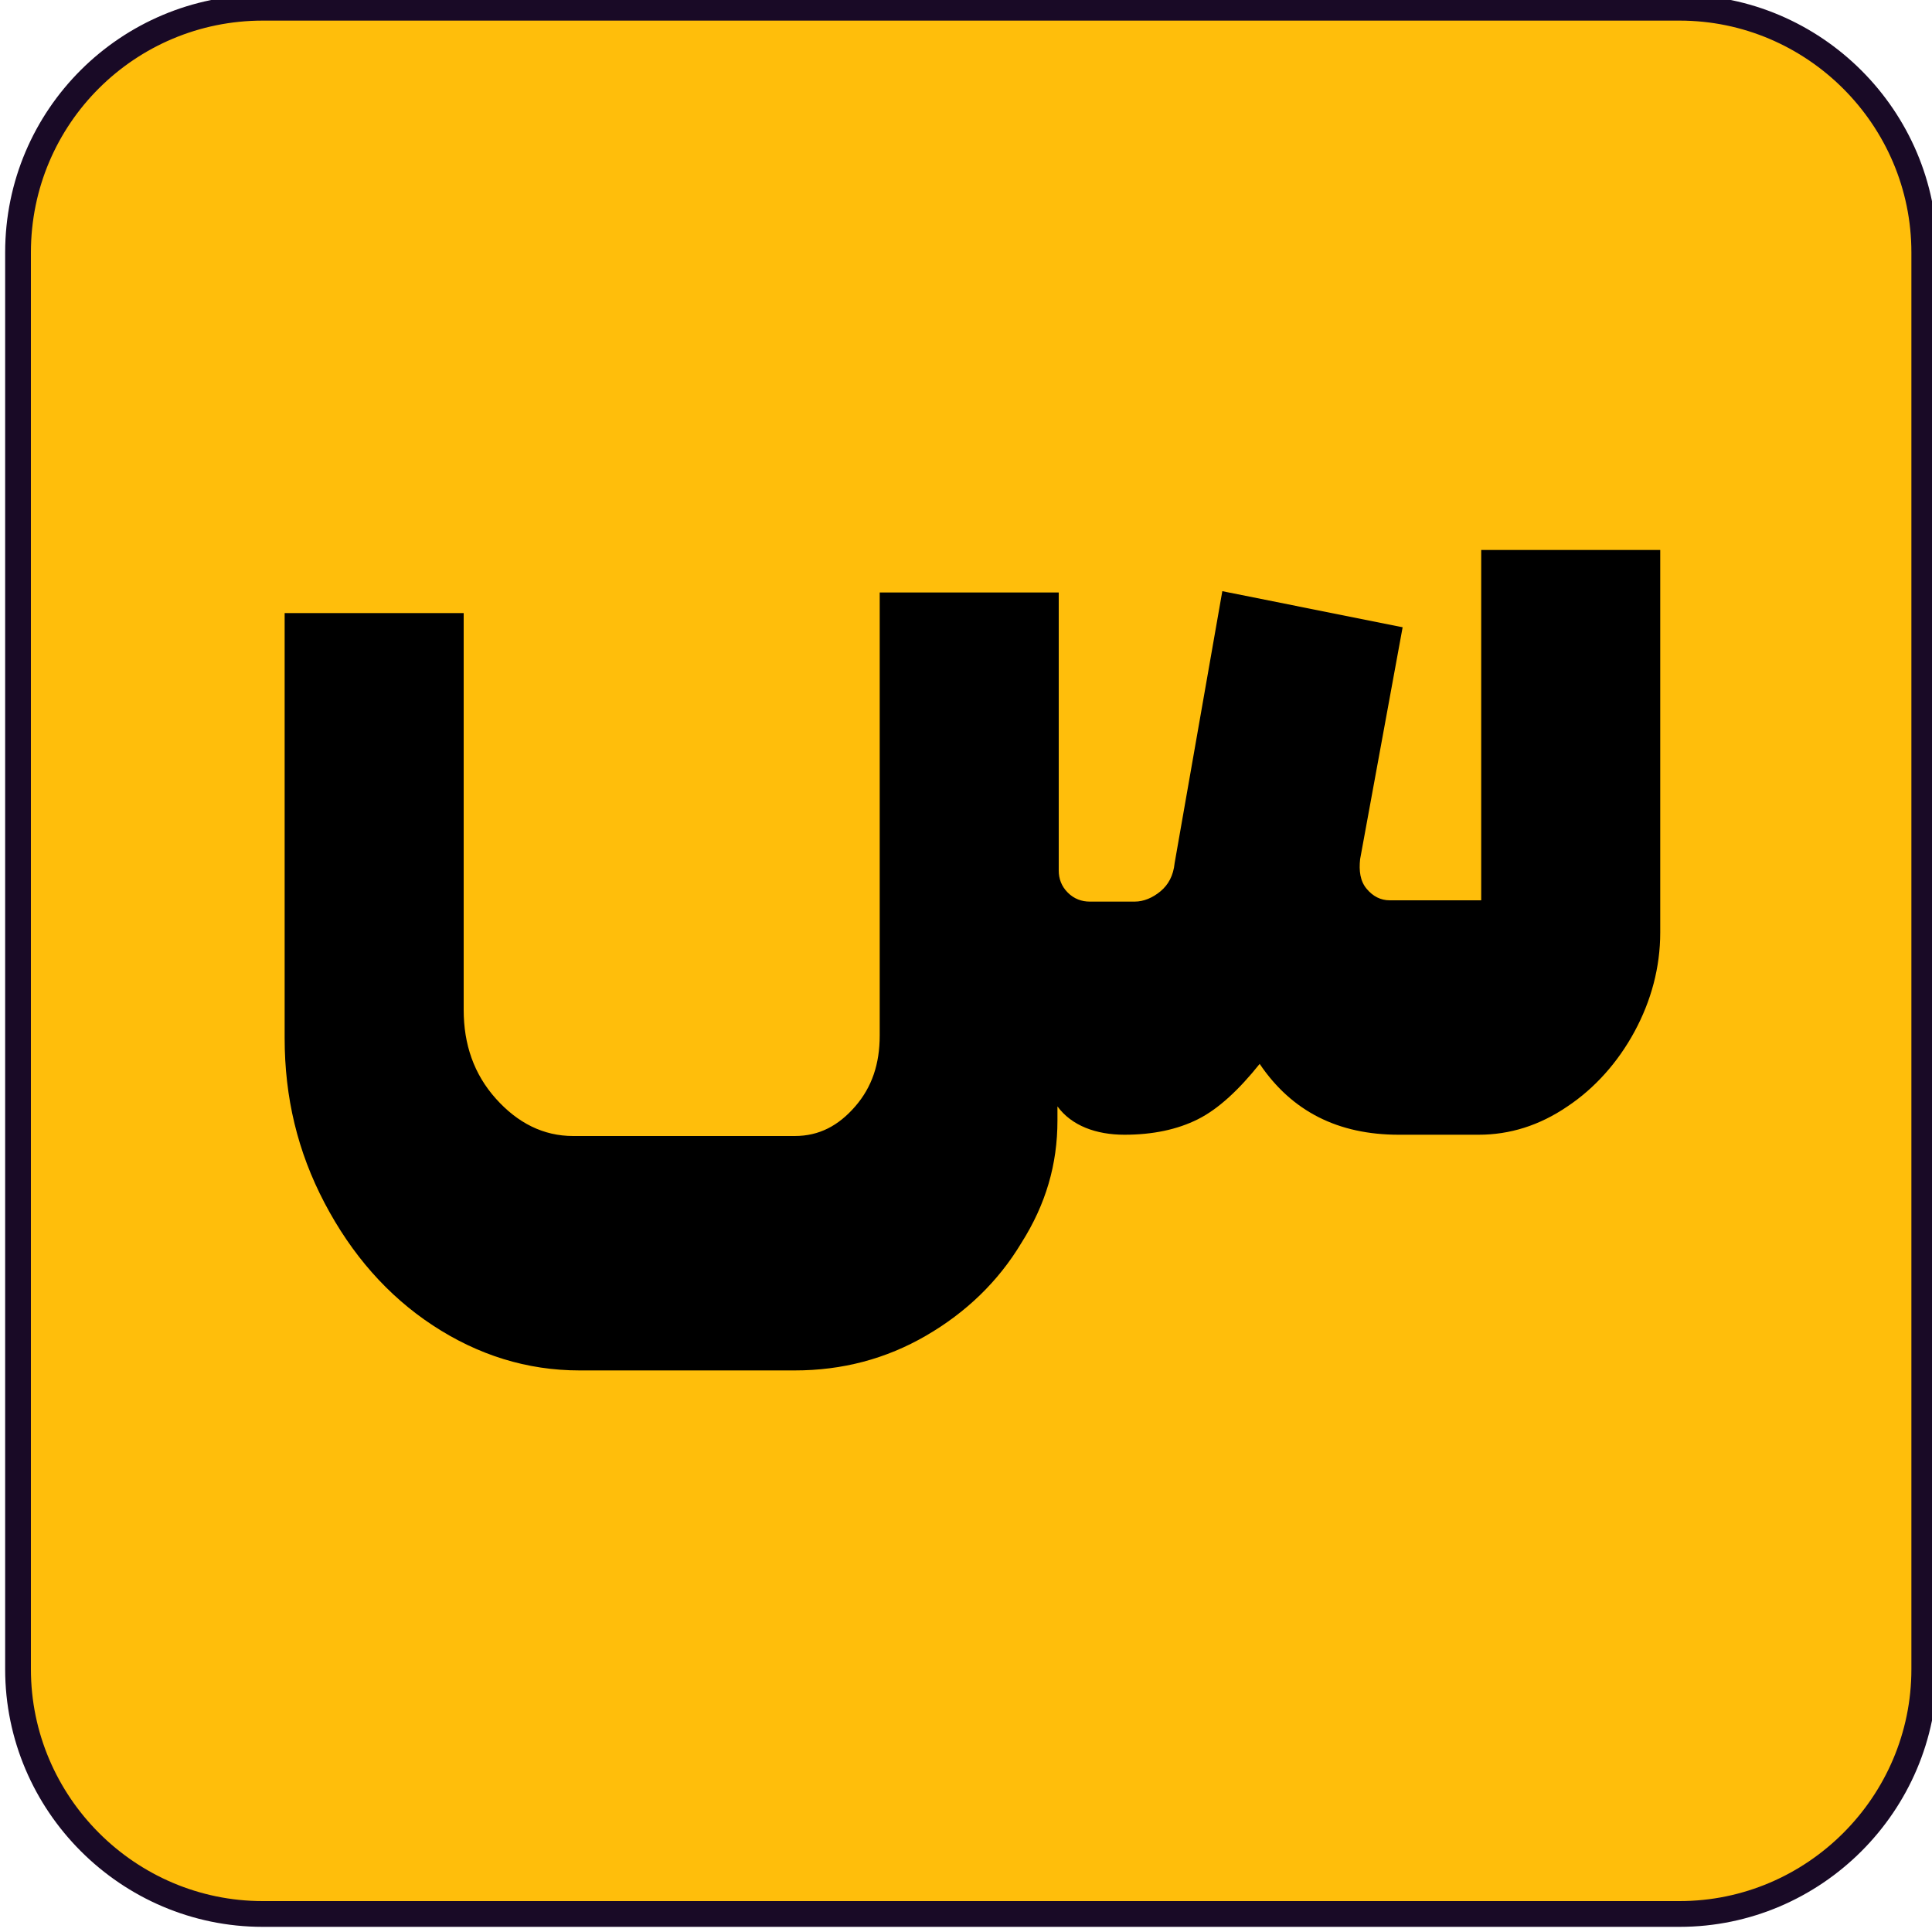
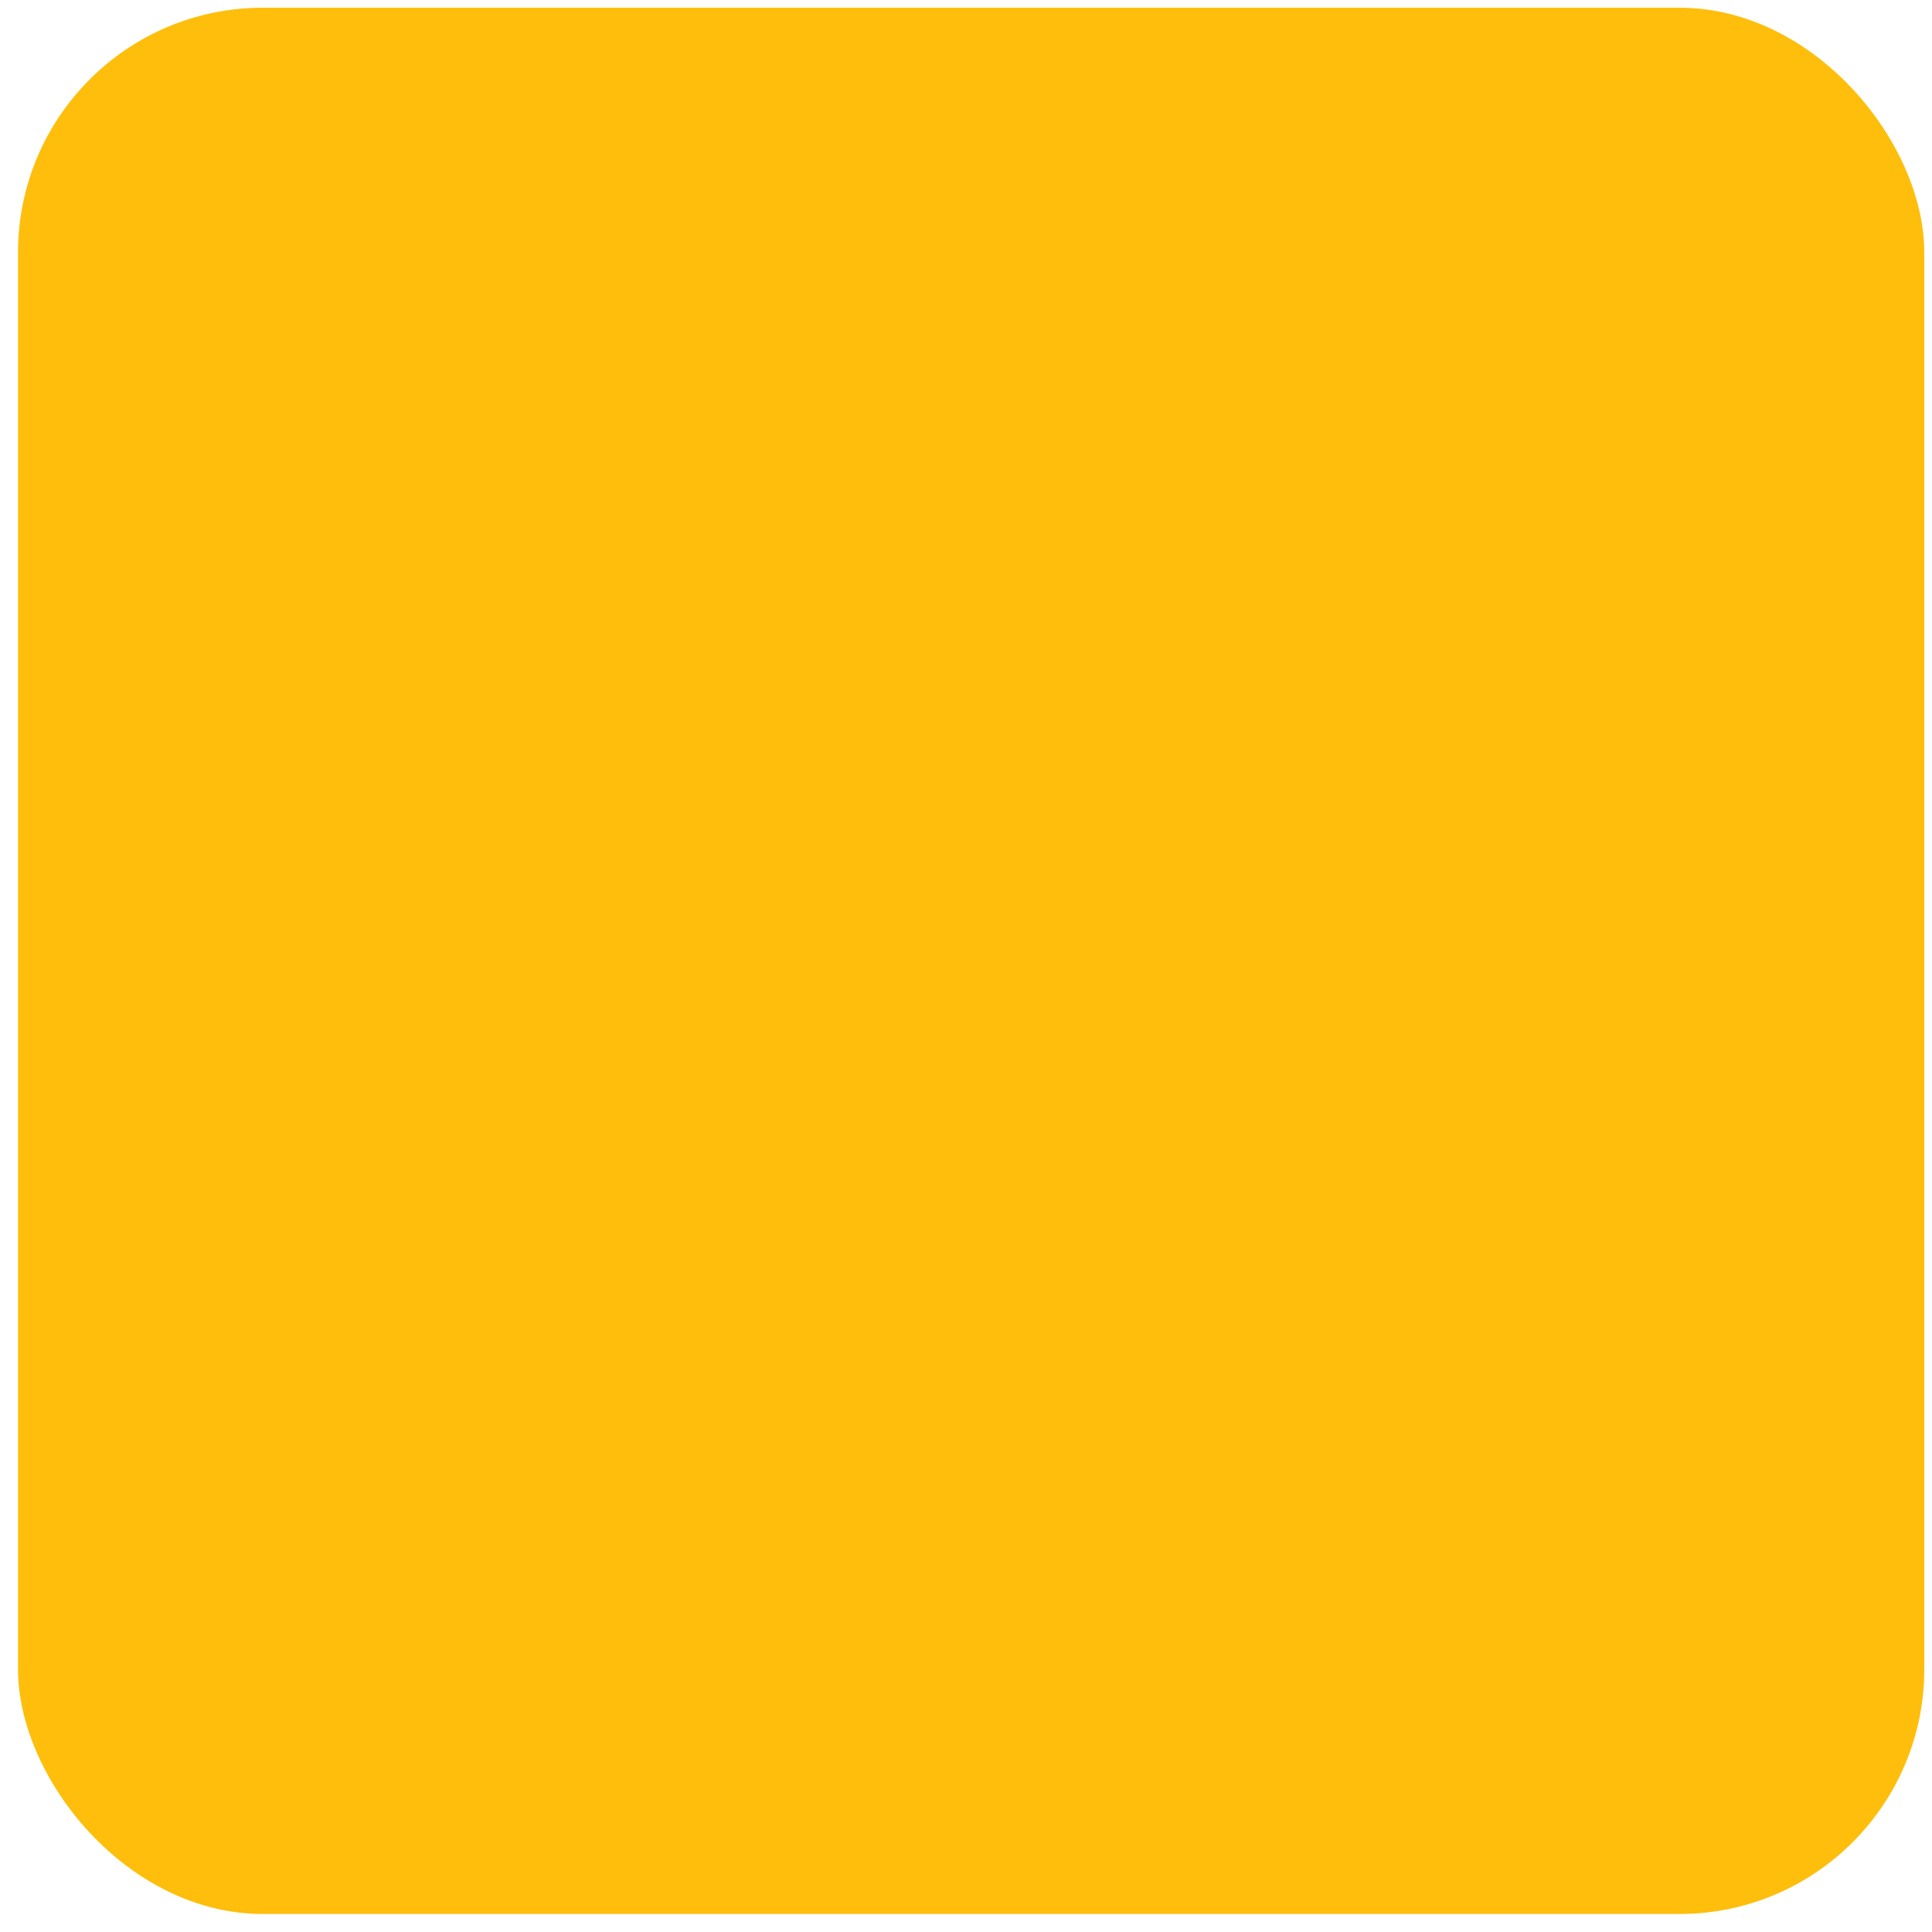
<svg xmlns="http://www.w3.org/2000/svg" id="Layer_1" viewBox="0 0 150 150">
  <defs>
    <style>      .st0 {        fill: #190a26;      }      .st1 {        fill: #ffbe0b;      }    </style>
  </defs>
  <g>
    <rect class="st1" x="1.4" y=".6" width="148" height="148" rx="19" ry="19" />
-     <path class="st0" d="M130.4,1.6c9.9,0,18,8.1,18,18v110c0,9.9-8.1,18-18,18H20.4c-9.9,0-18-8.1-18-18V19.6C2.4,9.6,10.5,1.6,20.4,1.6h110M130.4-.4H20.4C9.4-.4.4,8.5.4,19.6v110c0,11,9,20,20,20h110c11,0,20-9,20-20V19.6c0-11-9-20-20-20h0Z" />
  </g>
-   <path d="M33.6,102.9c-3.5-2.3-6.3-5.5-8.4-9.5-2.1-4-3.1-8.2-3.1-12.8v-33h13.9v30.8c0,2.7.8,5,2.5,6.9,1.7,1.9,3.7,2.9,6,2.9h17.2c1.9,0,3.4-.8,4.7-2.3,1.3-1.5,1.9-3.3,1.9-5.5v-34.4h13.9v21.6c0,.6.2,1.2.7,1.7.5.5,1.1.7,1.7.7h3.5c.7,0,1.4-.3,2-.8.6-.5,1-1.2,1.1-2.2l3.7-21.1,14,2.8-3.3,18c-.1.9,0,1.7.5,2.3.5.6,1.1.9,1.8.9h7.1v-27.2h13.9v29.7c0,2.7-.7,5.3-2,7.7s-3.1,4.4-5.2,5.8c-2.2,1.5-4.5,2.2-6.9,2.2h-6.2c-4.7,0-8.3-1.8-10.8-5.5-1.6,2-3.2,3.5-4.8,4.3-1.6.8-3.5,1.2-5.7,1.2s-4.1-.7-5.2-2.2v1.1c0,3.4-.9,6.5-2.8,9.5-1.8,3-4.3,5.4-7.4,7.2-3.1,1.8-6.5,2.7-10.2,2.7h-16.7c-4.1,0-7.9-1.2-11.4-3.5Z" />
</svg>